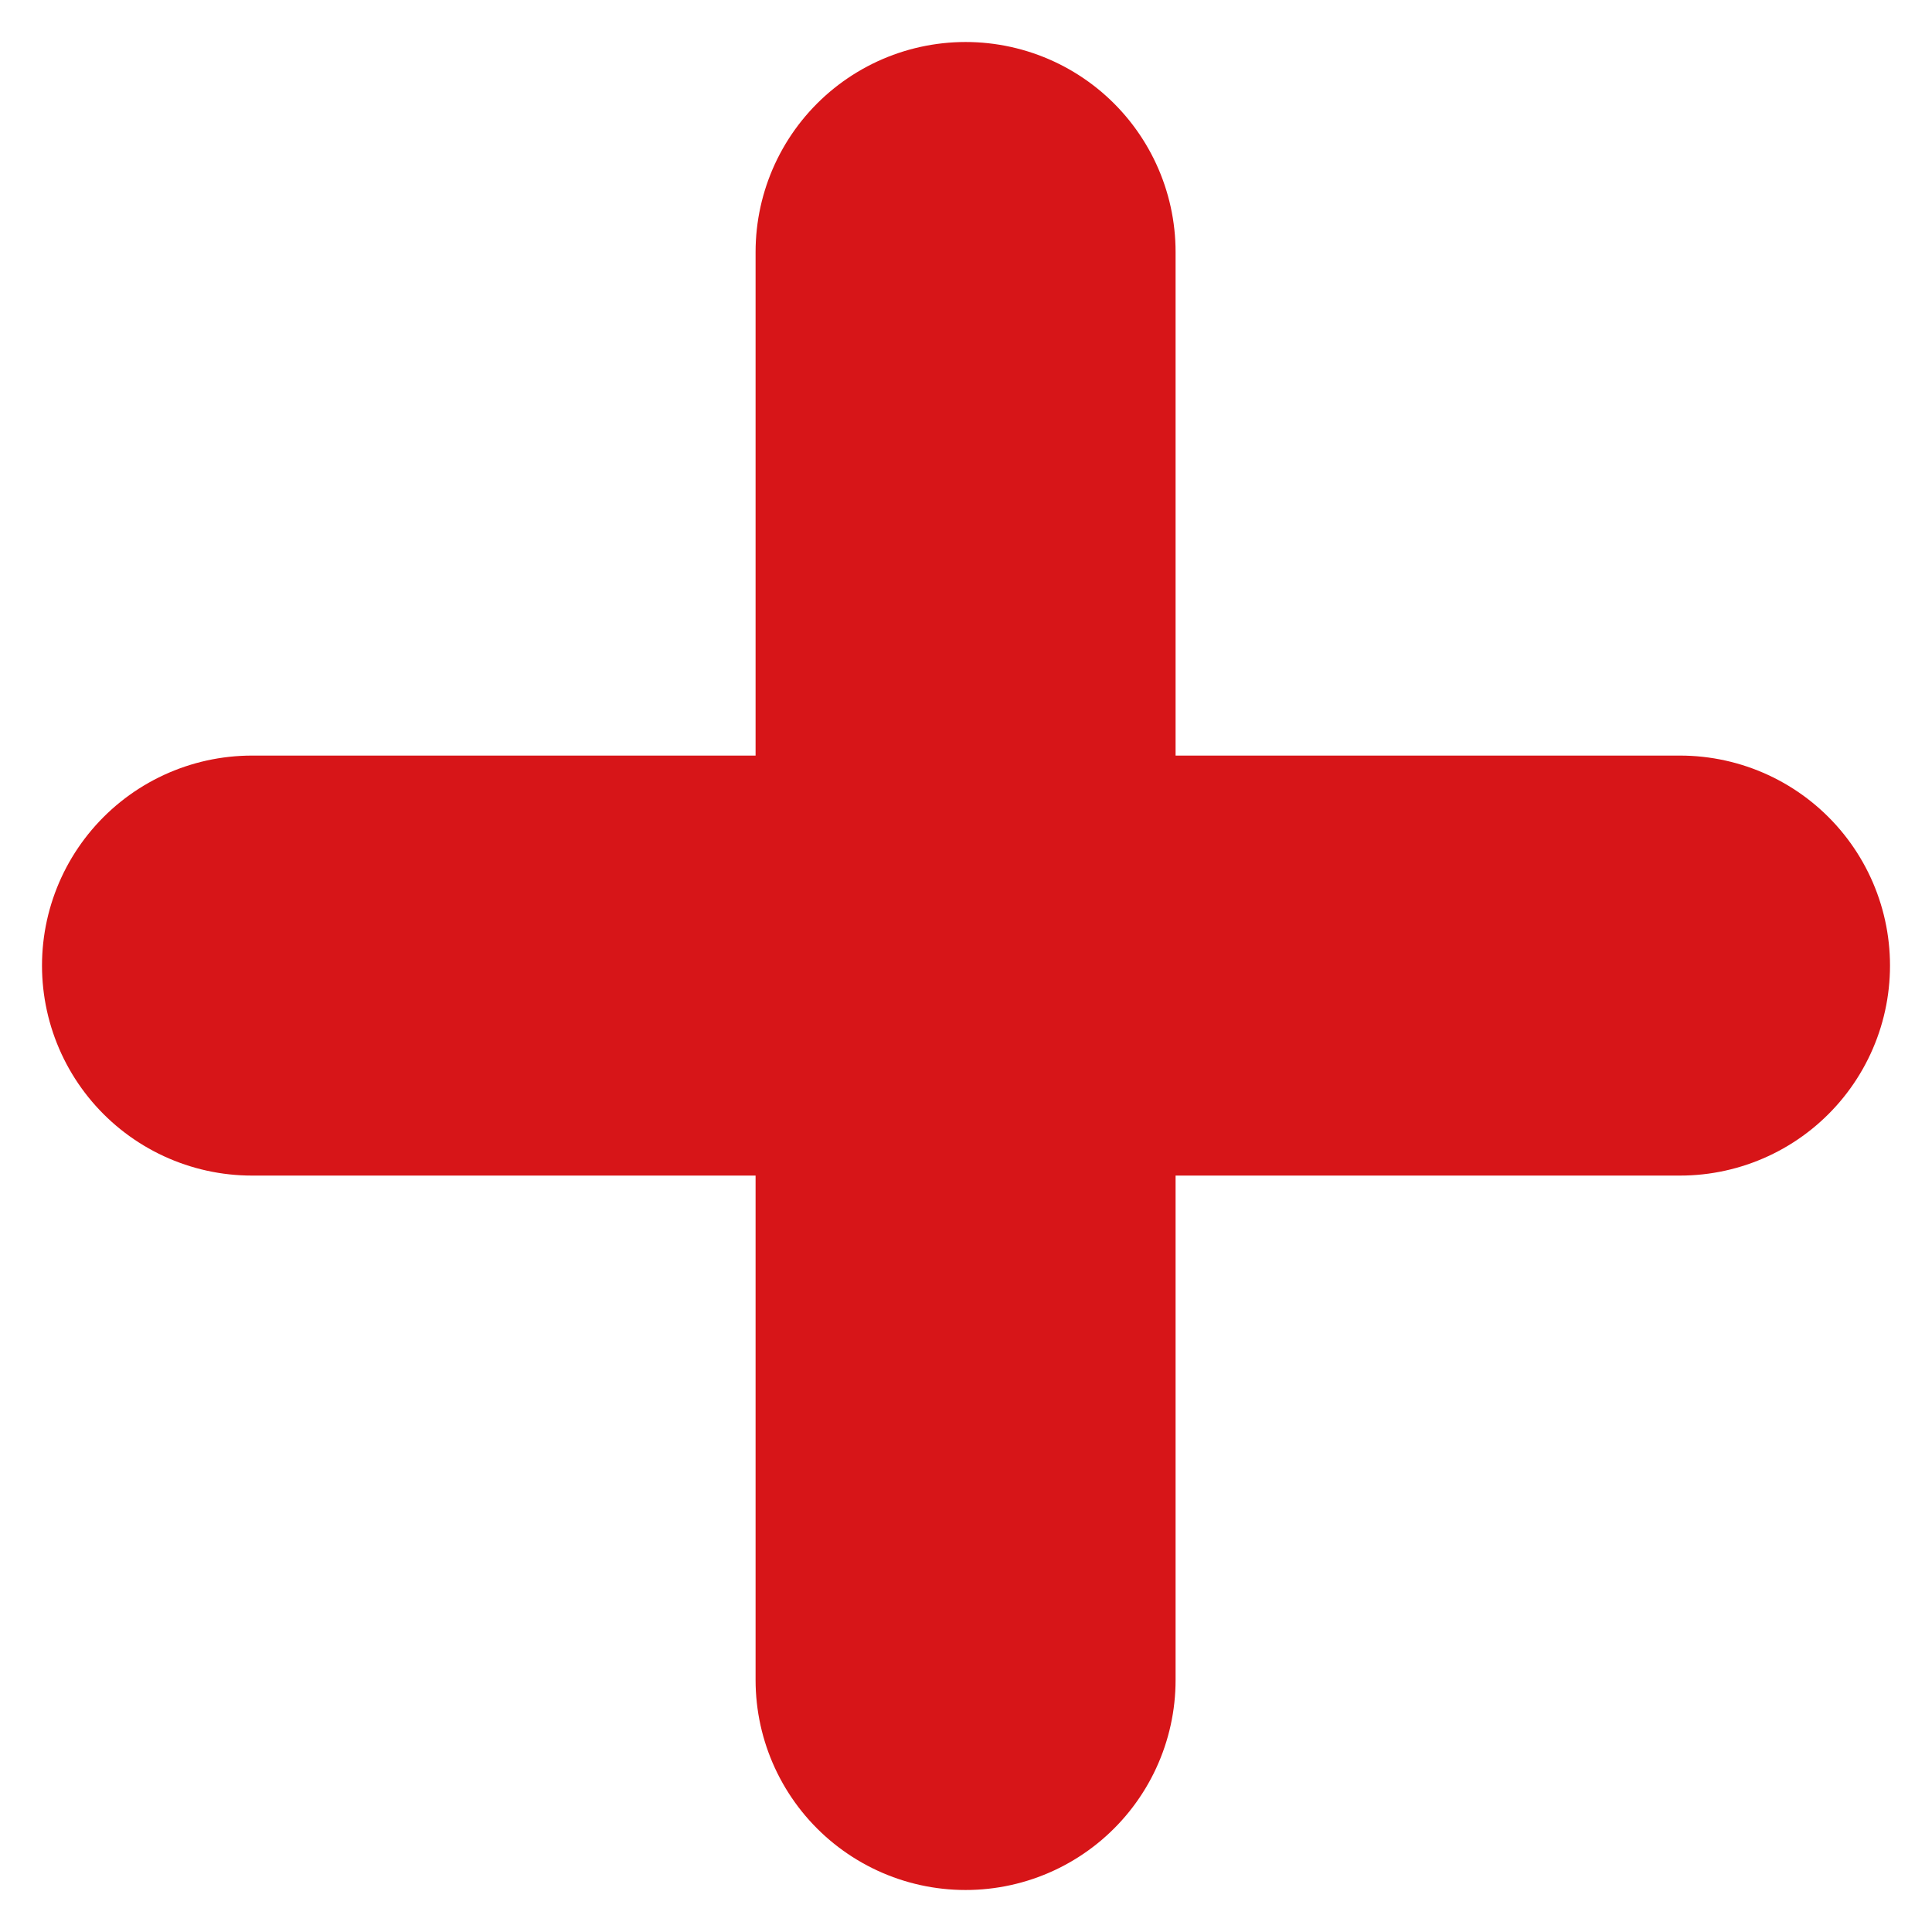
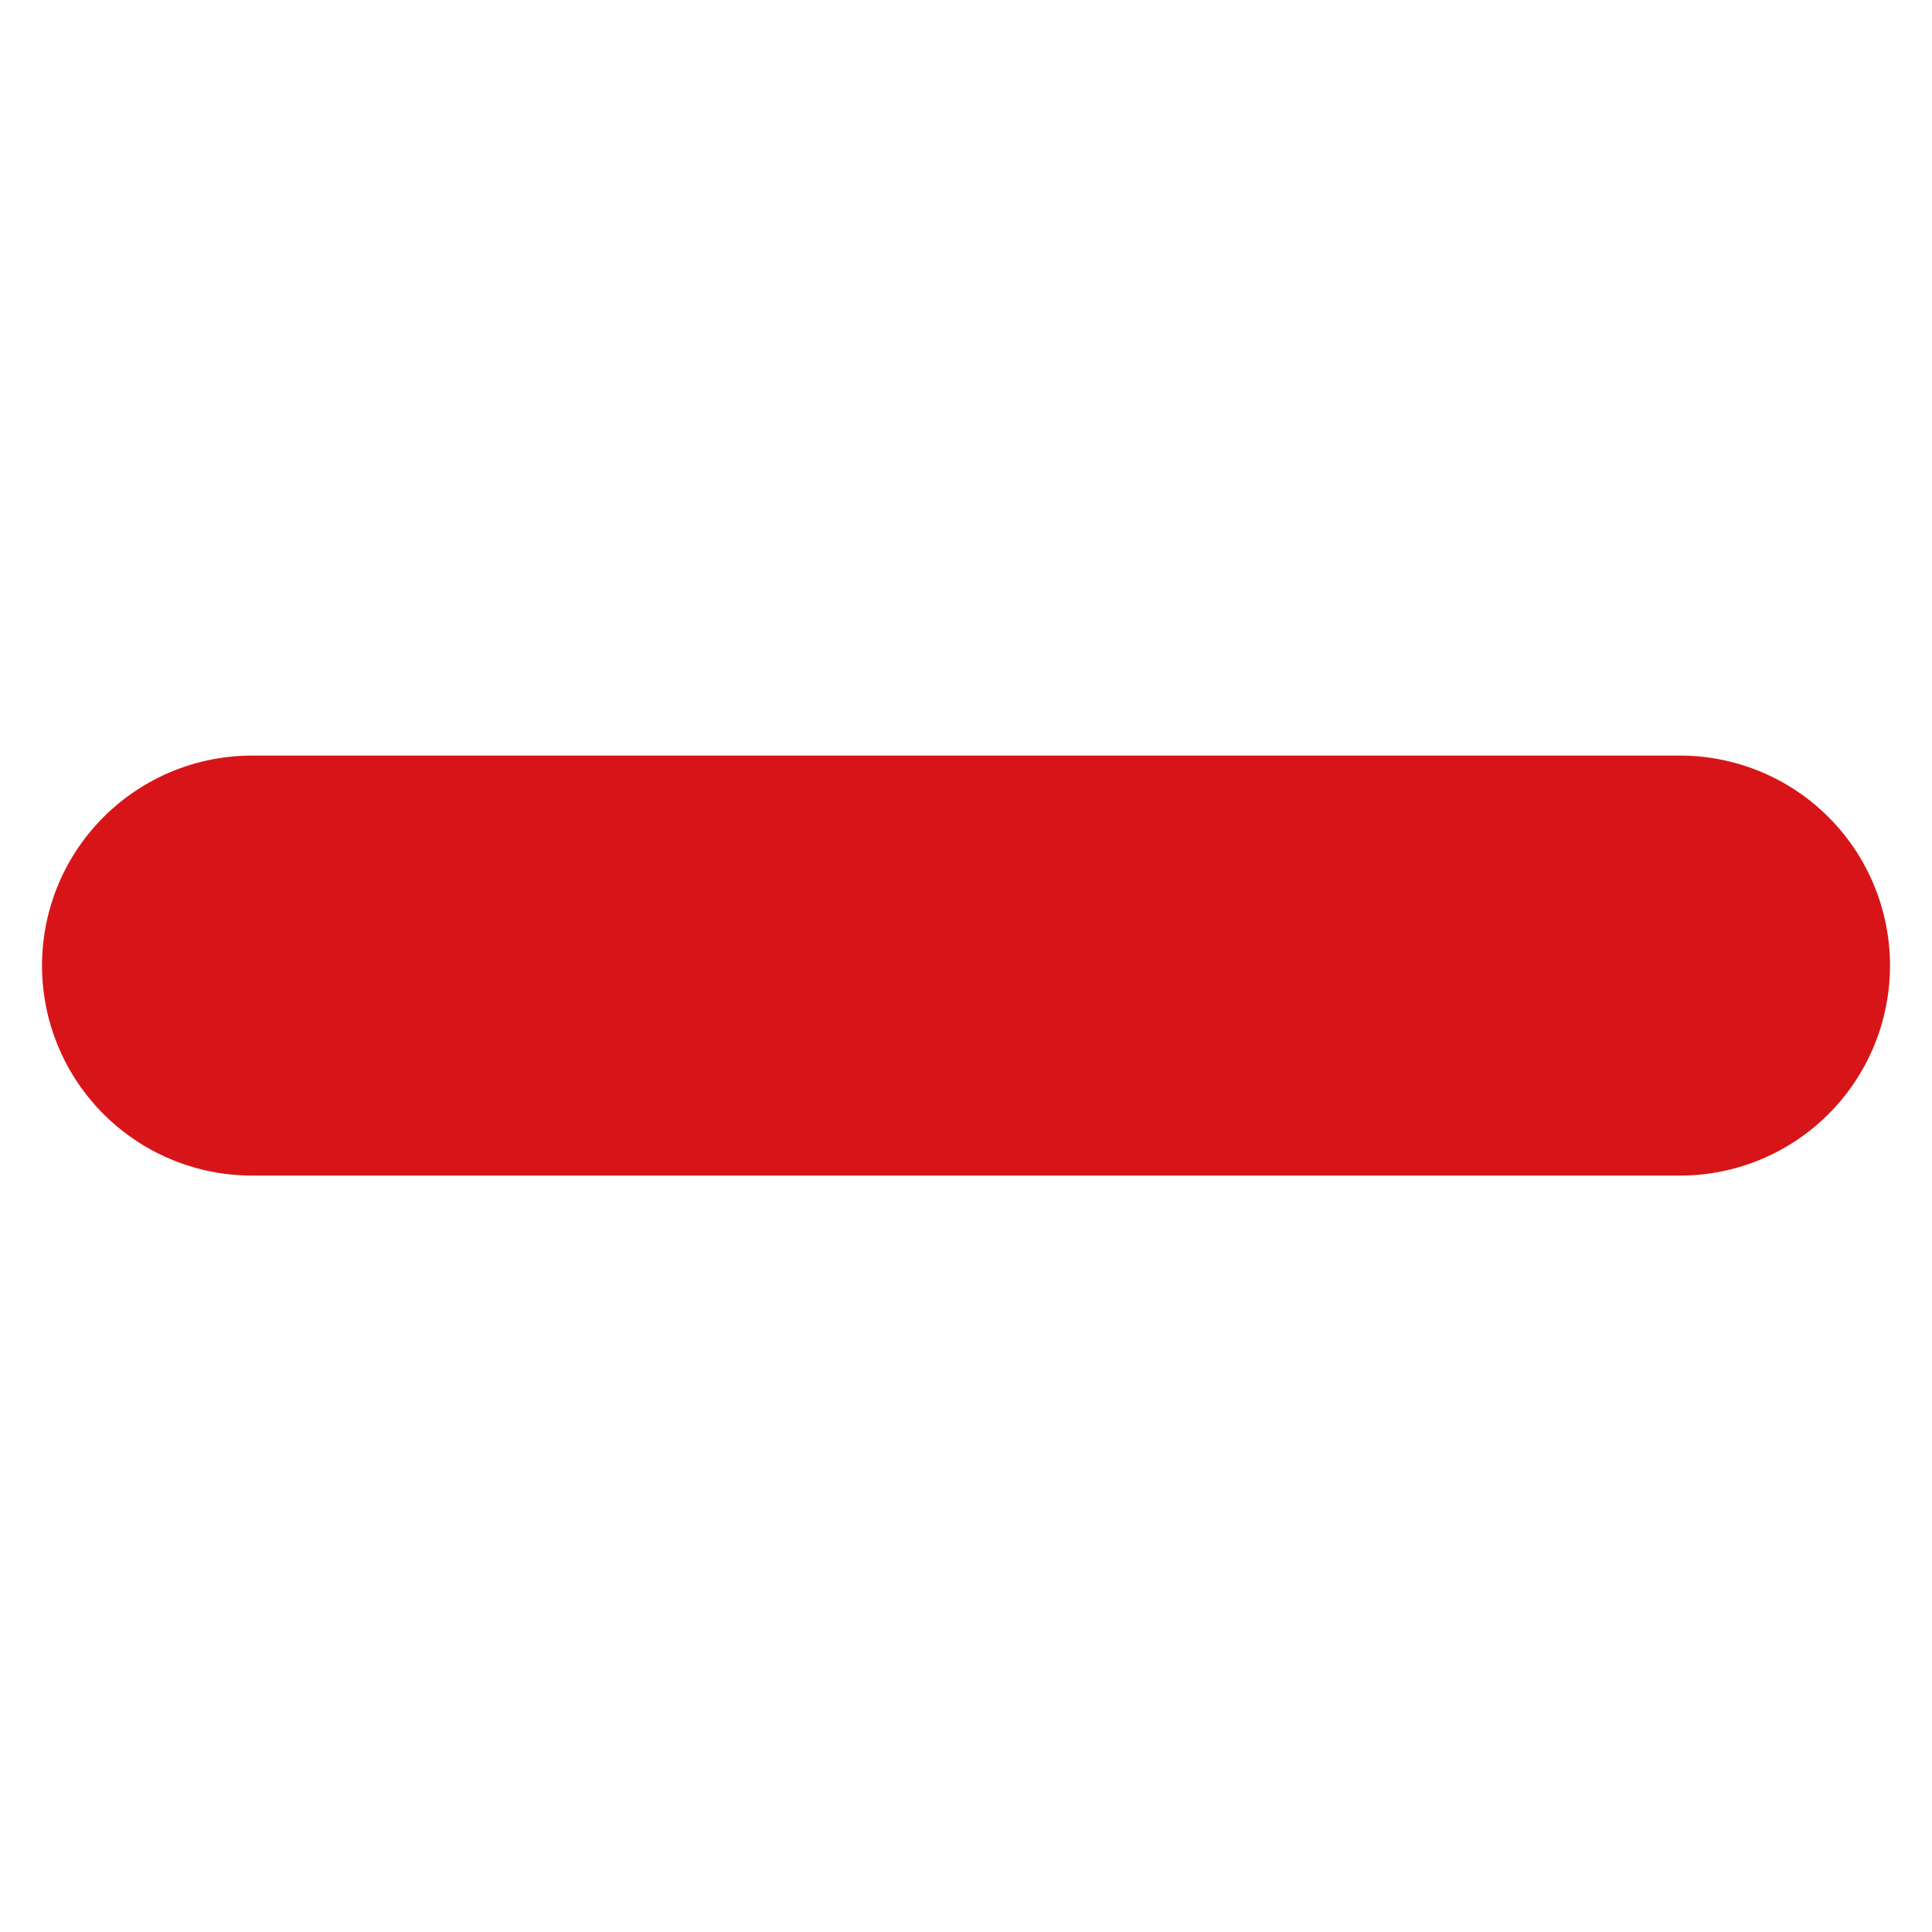
<svg xmlns="http://www.w3.org/2000/svg" width="23" height="23" viewBox="0 0 23 23" fill="none">
-   <path d="M11.495 3L11.495 20" stroke="#D71518" stroke-width="5" stroke-linecap="round" />
  <path d="M20 11.495L3 11.495" stroke="#D71518" stroke-width="5" stroke-linecap="round" />
</svg>